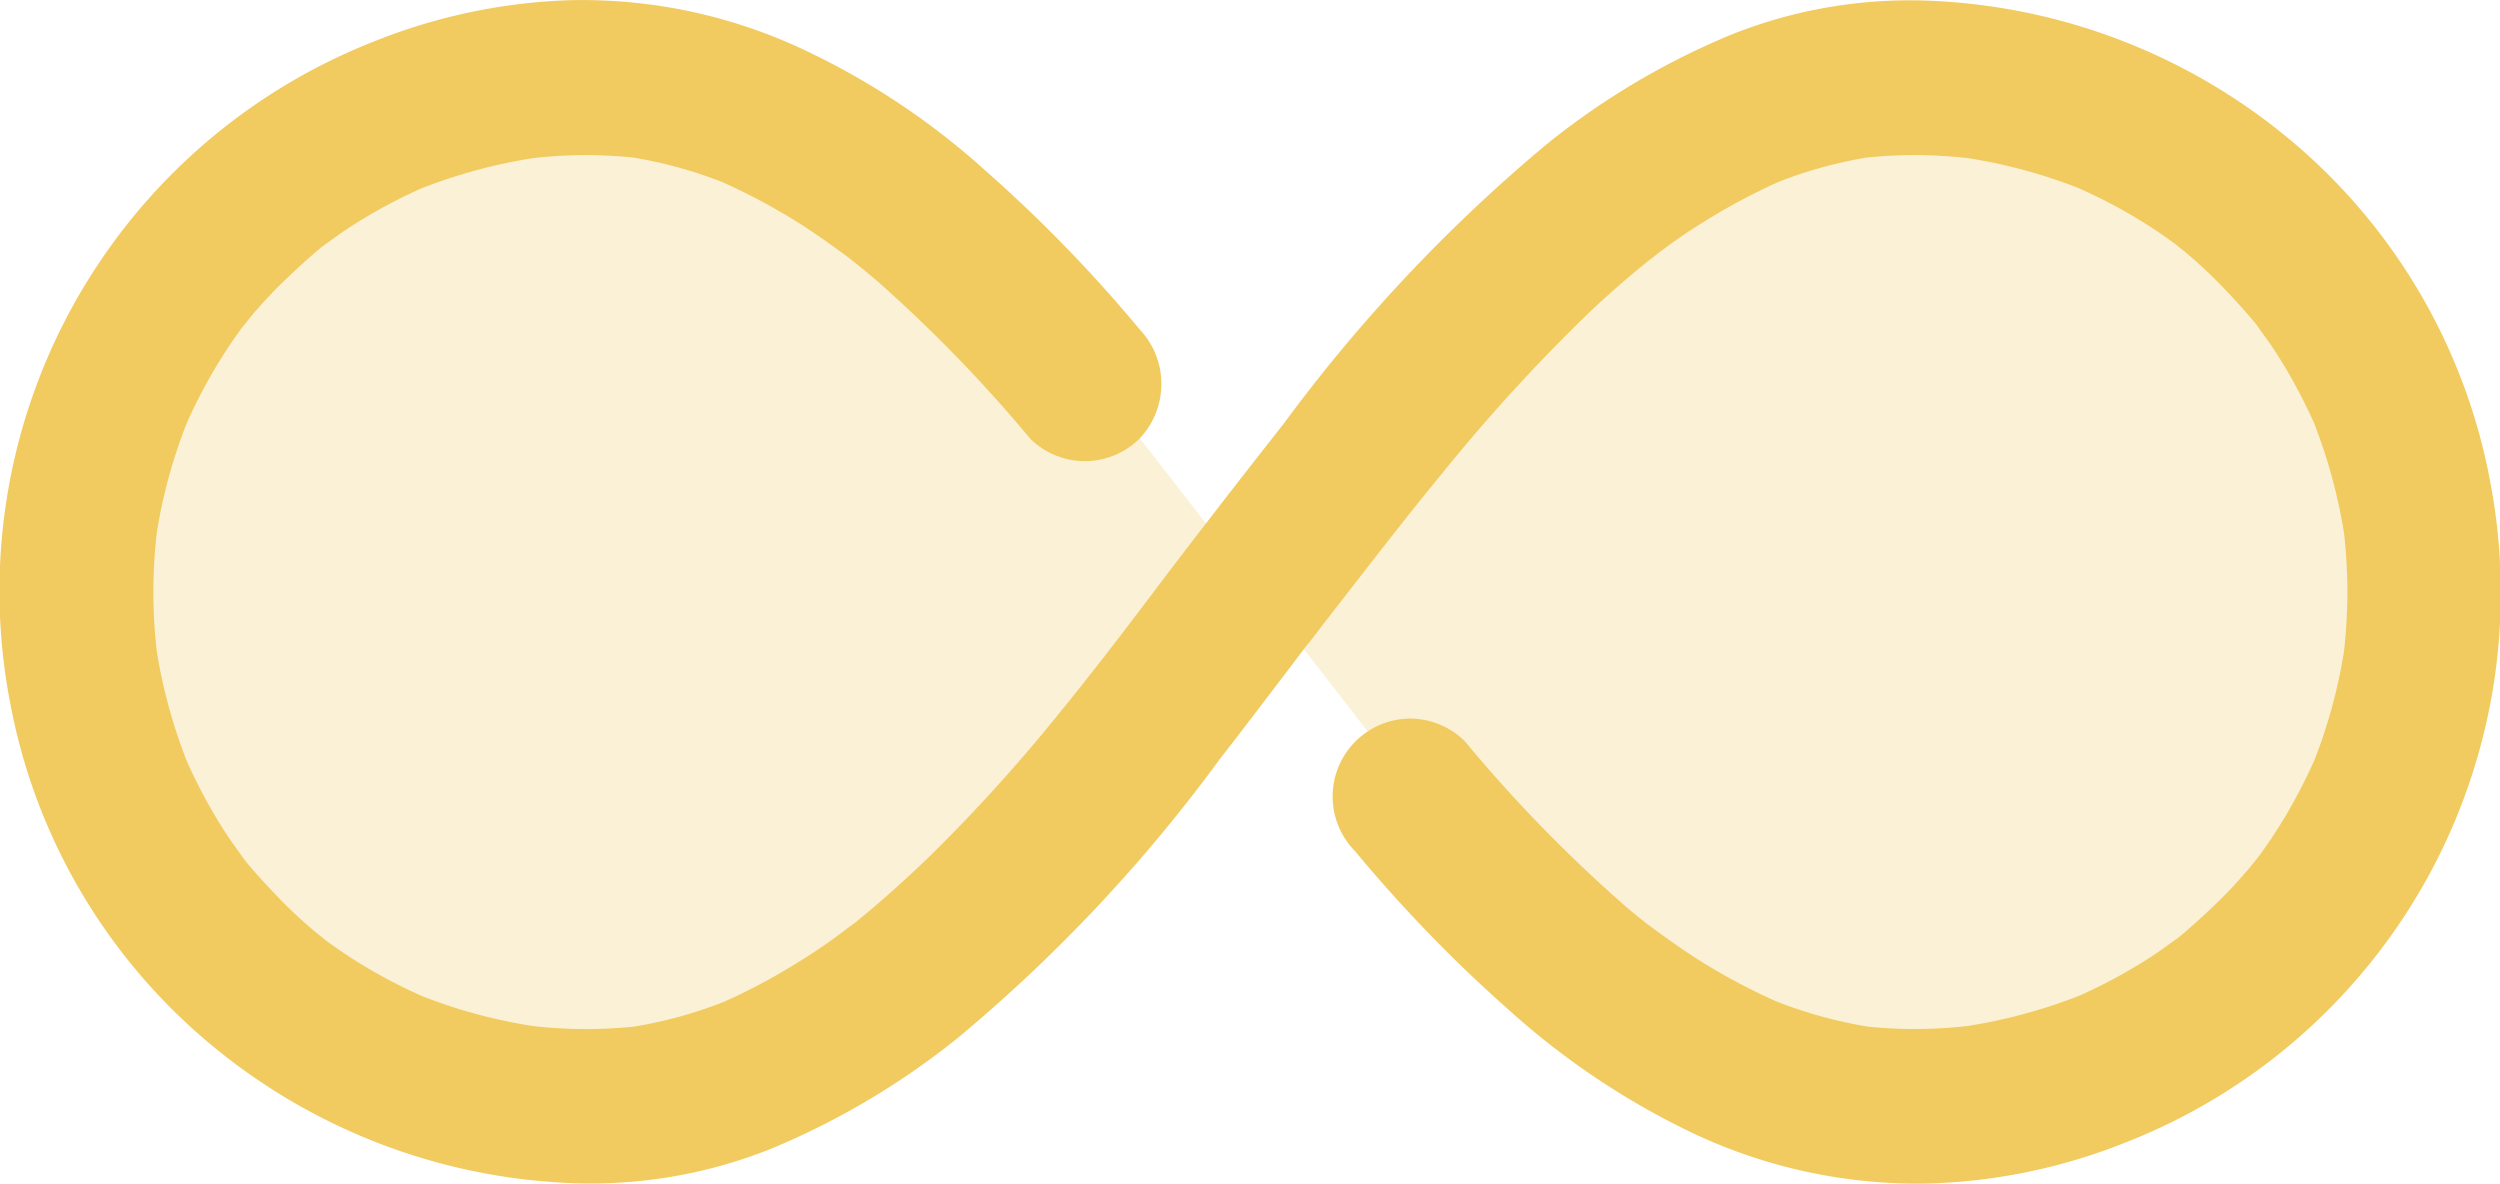
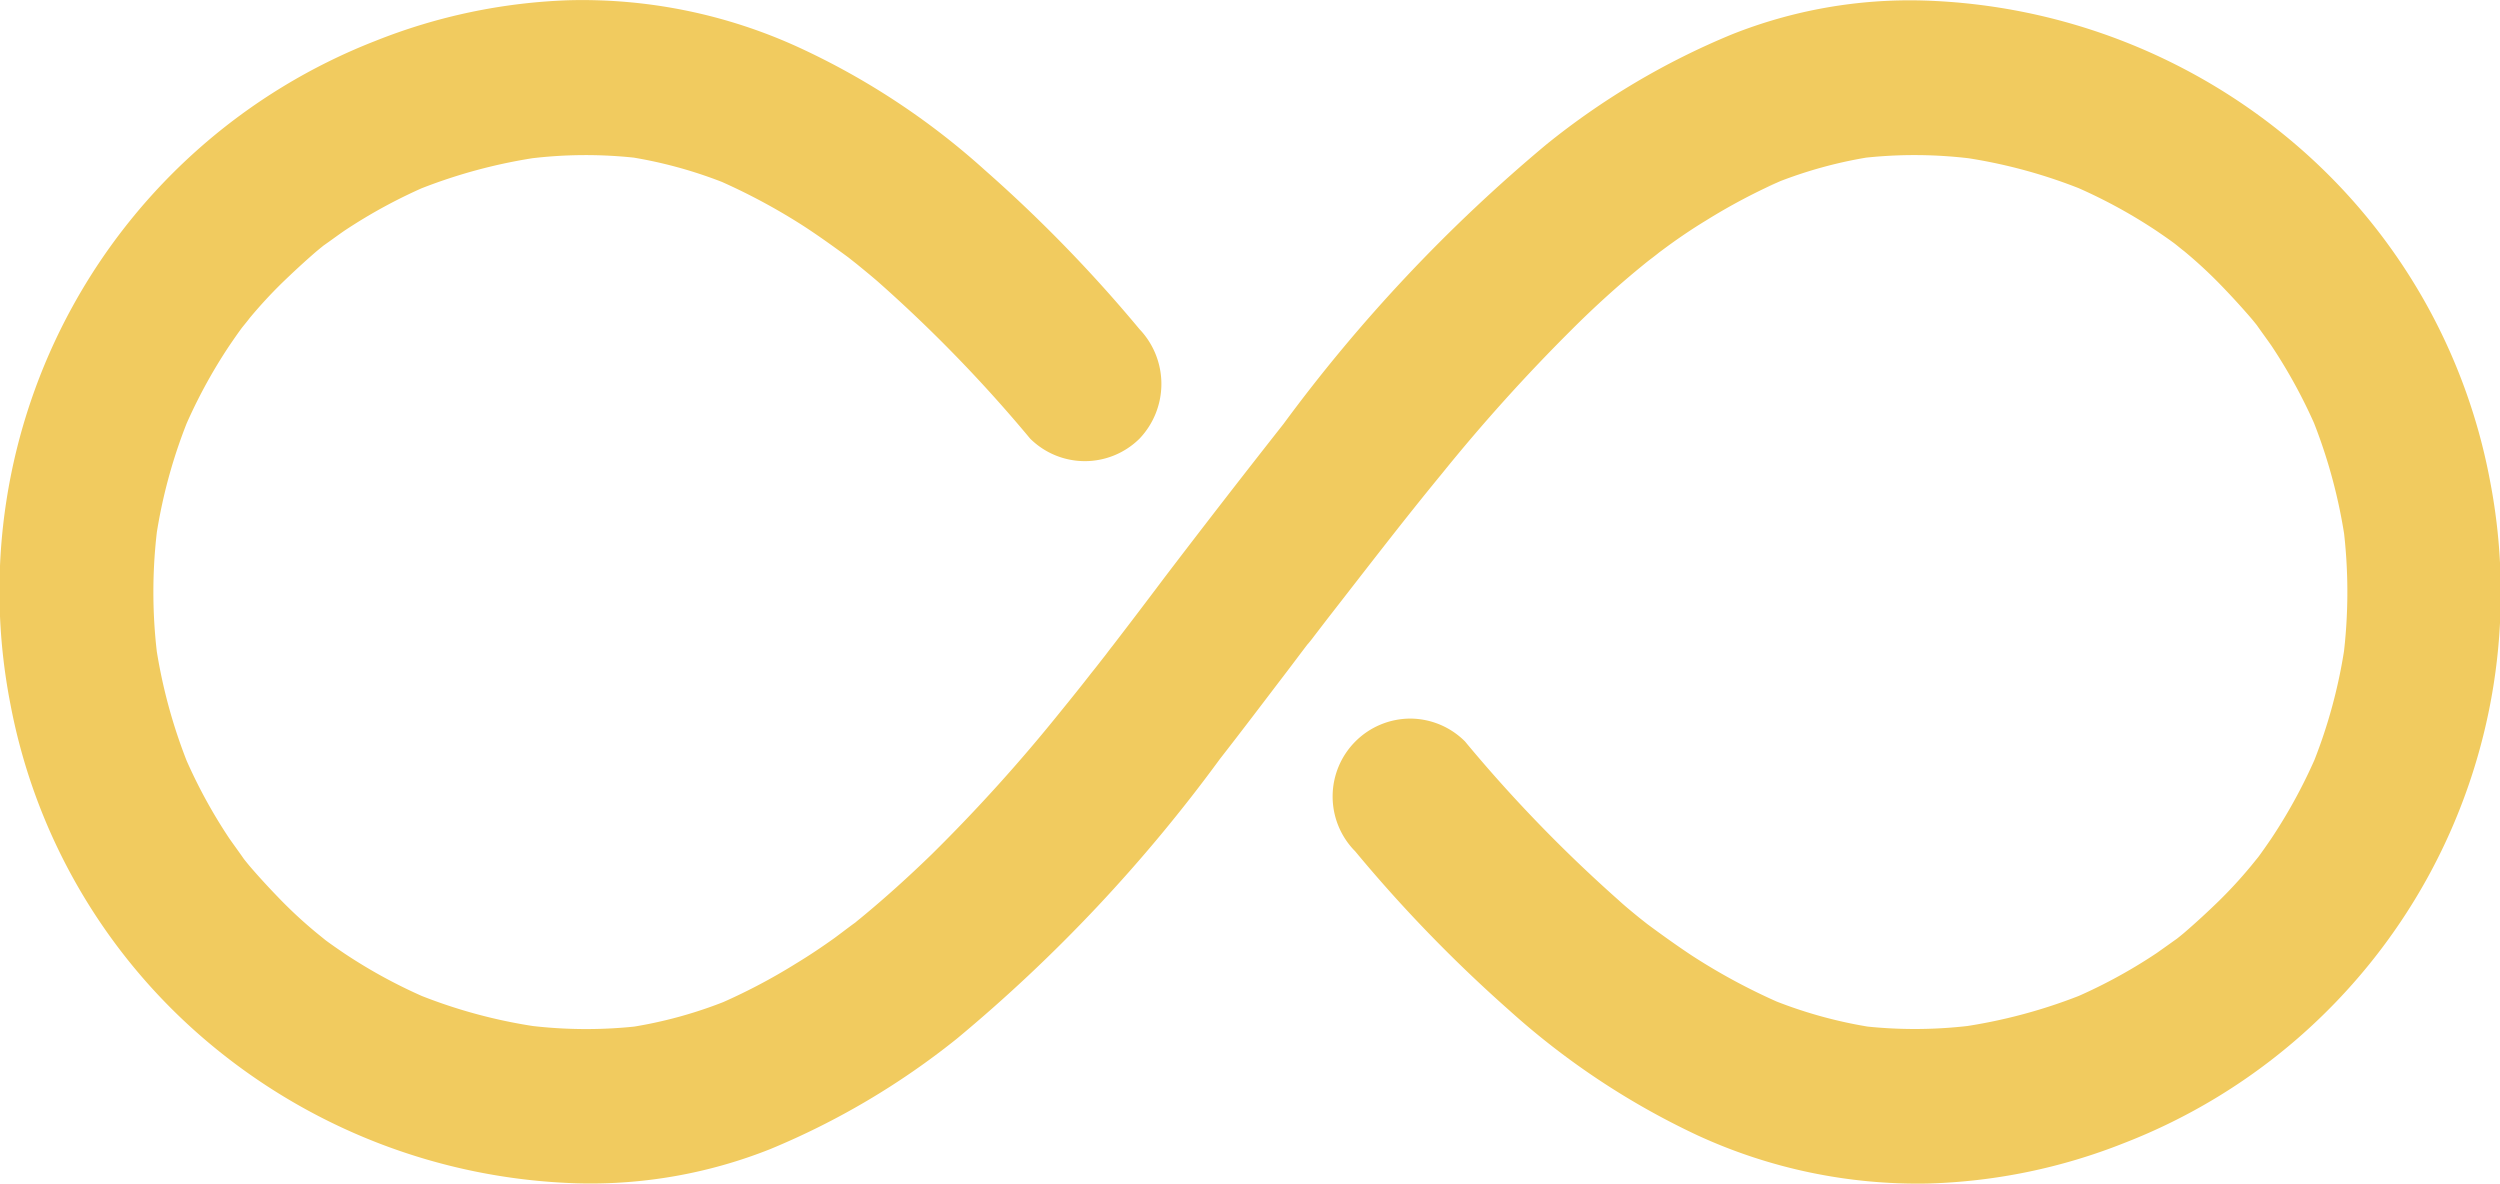
<svg xmlns="http://www.w3.org/2000/svg" width="43.801" height="20.739" viewBox="0 0 43.801 20.739">
  <g id="Groupe_519" data-name="Groupe 519" transform="translate(20427.576 20439.057)">
    <g id="Groupe_504" data-name="Groupe 504" transform="translate(-20425.785 -20437.197)">
-       <path id="Tracé_476" data-name="Tracé 476" d="M278.224,18.926h-7.218l-8.843,8.637,3.857,4.961,6.834,3.905,7.908-2.636,2.441-6.368Z" transform="translate(-241.793 -18.926)" fill="#f1cb5f" opacity="0.25" />
-       <path id="Tracé_477" data-name="Tracé 477" d="M263.661,23.516a8.512,8.512,0,1,0,.116,7.595l1.32-.735,2.88-2.813-3.354-4.314A1.782,1.782,0,0,0,263.661,23.516Z" transform="translate(-247.607 -18.926)" fill="#f1cb5f" opacity="0.25" />
-     </g>
+       </g>
    <g id="Groupe_507" data-name="Groupe 507" transform="translate(-20427.576 -20439.057)">
      <g id="Groupe_506" data-name="Groupe 506">
        <g id="Groupe_505" data-name="Groupe 505">
          <path id="Tracé_478" data-name="Tracé 478" d="M270.06,32.5a25.206,25.206,0,0,0,2.712,2.8,13.435,13.435,0,0,0,3.294,2.187,9.215,9.215,0,0,0,4.026.845,10.045,10.045,0,0,0,3.438-.705,10.338,10.338,0,0,0,6.422-11.608,10.232,10.232,0,0,0-3.327-5.824,10.525,10.525,0,0,0-6.6-2.59,8.431,8.431,0,0,0-3.352.592,13.146,13.146,0,0,0-3.249,1.926,28.01,28.01,0,0,0-4.61,4.9q-1.058,1.343-2.092,2.7c-.312.416-.628.831-.945,1.243-.036.045-.176.231-.027.036s-.014.014-.045.059c-.087.108-.168.217-.253.32-.176.227-.357.452-.537.673a29.3,29.3,0,0,1-2.268,2.513c-.4.388-.814.763-1.248,1.12-.059.046-.118.1-.171.14-.022.018-.05.036-.077.059s.262-.2.148-.118-.235.176-.353.263c-.221.158-.442.306-.673.446a10.332,10.332,0,0,1-1.373.719l.325-.136a7.721,7.721,0,0,1-2.011.556c.122-.018.239-.031.362-.049a8.223,8.223,0,0,1-2.1-.018c.123.018.239.031.362.049a9.116,9.116,0,0,1-2.287-.619l.325.136a9.106,9.106,0,0,1-1.523-.819c-.113-.077-.231-.158-.339-.239-.267-.2.213.172.041.032l-.185-.15a7.944,7.944,0,0,1-.61-.56c-.195-.2-.381-.4-.561-.61-.049-.059-.1-.122-.148-.186-.15-.185.217.294.049.064-.085-.123-.171-.239-.257-.362a9.1,9.1,0,0,1-.817-1.523l.136.326a9.3,9.3,0,0,1-.62-2.287c.018.122.032.239.05.361a9.082,9.082,0,0,1,0-2.386c-.018.122-.032.239-.05.361a9.124,9.124,0,0,1,.62-2.285l-.136.325a9.1,9.1,0,0,1,.817-1.523c.077-.113.158-.231.239-.339.2-.267-.171.211-.031.041.049-.063.1-.122.148-.186a8.225,8.225,0,0,1,.561-.61c.2-.193.4-.379.61-.56.059-.049.122-.1.185-.15.185-.148-.294.217-.063.05.122-.085.239-.172.361-.257a9.208,9.208,0,0,1,1.523-.819l-.325.136a9.3,9.3,0,0,1,2.287-.619c-.123.018-.239.032-.362.05a8.021,8.021,0,0,1,2.088-.018c-.122-.018-.239-.032-.361-.05a7.838,7.838,0,0,1,1.961.537l-.325-.136a10.773,10.773,0,0,1,1.586.845c.257.168.507.348.754.529.208.154-.235-.19-.045-.036l.2.158c.122.1.245.2.361.3a25.089,25.089,0,0,1,2.68,2.761,1.361,1.361,0,0,0,1.916,0,1.391,1.391,0,0,0,0-1.917,25.035,25.035,0,0,0-2.706-2.784,12.947,12.947,0,0,0-3.276-2.159A9.1,9.1,0,0,0,256.3,17.6a10.059,10.059,0,0,0-3.4.714,10.345,10.345,0,0,0-6.39,11.627,10.223,10.223,0,0,0,3.345,5.816,10.524,10.524,0,0,0,6.579,2.571,8.522,8.522,0,0,0,3.389-.6,13.443,13.443,0,0,0,3.268-1.934,27.387,27.387,0,0,0,4.608-4.9c.385-.493.76-.989,1.139-1.486.154-.2.3-.4.456-.6.036-.045.172-.221.014-.018s0,.01.036-.041l.23-.3c.669-.858,1.329-1.721,2.021-2.562a31.3,31.3,0,0,1,2.264-2.512c.4-.4.821-.782,1.26-1.139.05-.041.1-.081.15-.118s.231-.181.036-.031-.01.008.036-.028l.2-.148c.217-.158.438-.308.669-.448a10.482,10.482,0,0,1,1.364-.718l-.325.134a7.762,7.762,0,0,1,2-.556c-.122.018-.239.032-.361.05a8.087,8.087,0,0,1,2.1.018c-.122-.018-.239-.032-.361-.05a9.135,9.135,0,0,1,2.287.62l-.326-.136a9.1,9.1,0,0,1,1.523.817c.113.077.231.158.339.239.267.2-.211-.171-.041-.031.064.049.123.1.186.148a7.968,7.968,0,0,1,.61.561c.195.2.379.4.56.61.05.059.1.122.15.185.148.185-.217-.3-.05-.063.085.122.172.239.257.361a9.2,9.2,0,0,1,.819,1.523l-.136-.325a9.3,9.3,0,0,1,.619,2.287c-.018-.122-.031-.239-.049-.362a9.2,9.2,0,0,1,0,2.386c.018-.122.031-.239.049-.361a9.116,9.116,0,0,1-.619,2.287l.136-.326a9.274,9.274,0,0,1-.819,1.524c-.077.112-.158.23-.239.339-.2.266.172-.213.032-.041l-.15.185a7.951,7.951,0,0,1-.56.61c-.2.195-.4.379-.61.56-.059.05-.122.1-.186.15-.185.148.3-.217.064-.05-.123.087-.241.172-.362.257a9.106,9.106,0,0,1-1.523.819l.326-.136a9.315,9.315,0,0,1-2.287.619c.122-.017.239-.031.361-.049a8.145,8.145,0,0,1-2.088.018c.122.018.239.031.362.049a7.97,7.97,0,0,1-2.035-.564l.326.136a10.742,10.742,0,0,1-1.6-.859c-.258-.172-.511-.353-.759-.537-.209-.154.235.189.045.036l-.2-.158c-.122-.1-.245-.2-.362-.308a25.278,25.278,0,0,1-2.684-2.775,1.363,1.363,0,0,0-.957-.4,1.365,1.365,0,0,0-.977,2.315Z" transform="translate(-246.326 -17.596)" fill="#f1cb5f" />
        </g>
      </g>
    </g>
  </g>
</svg>